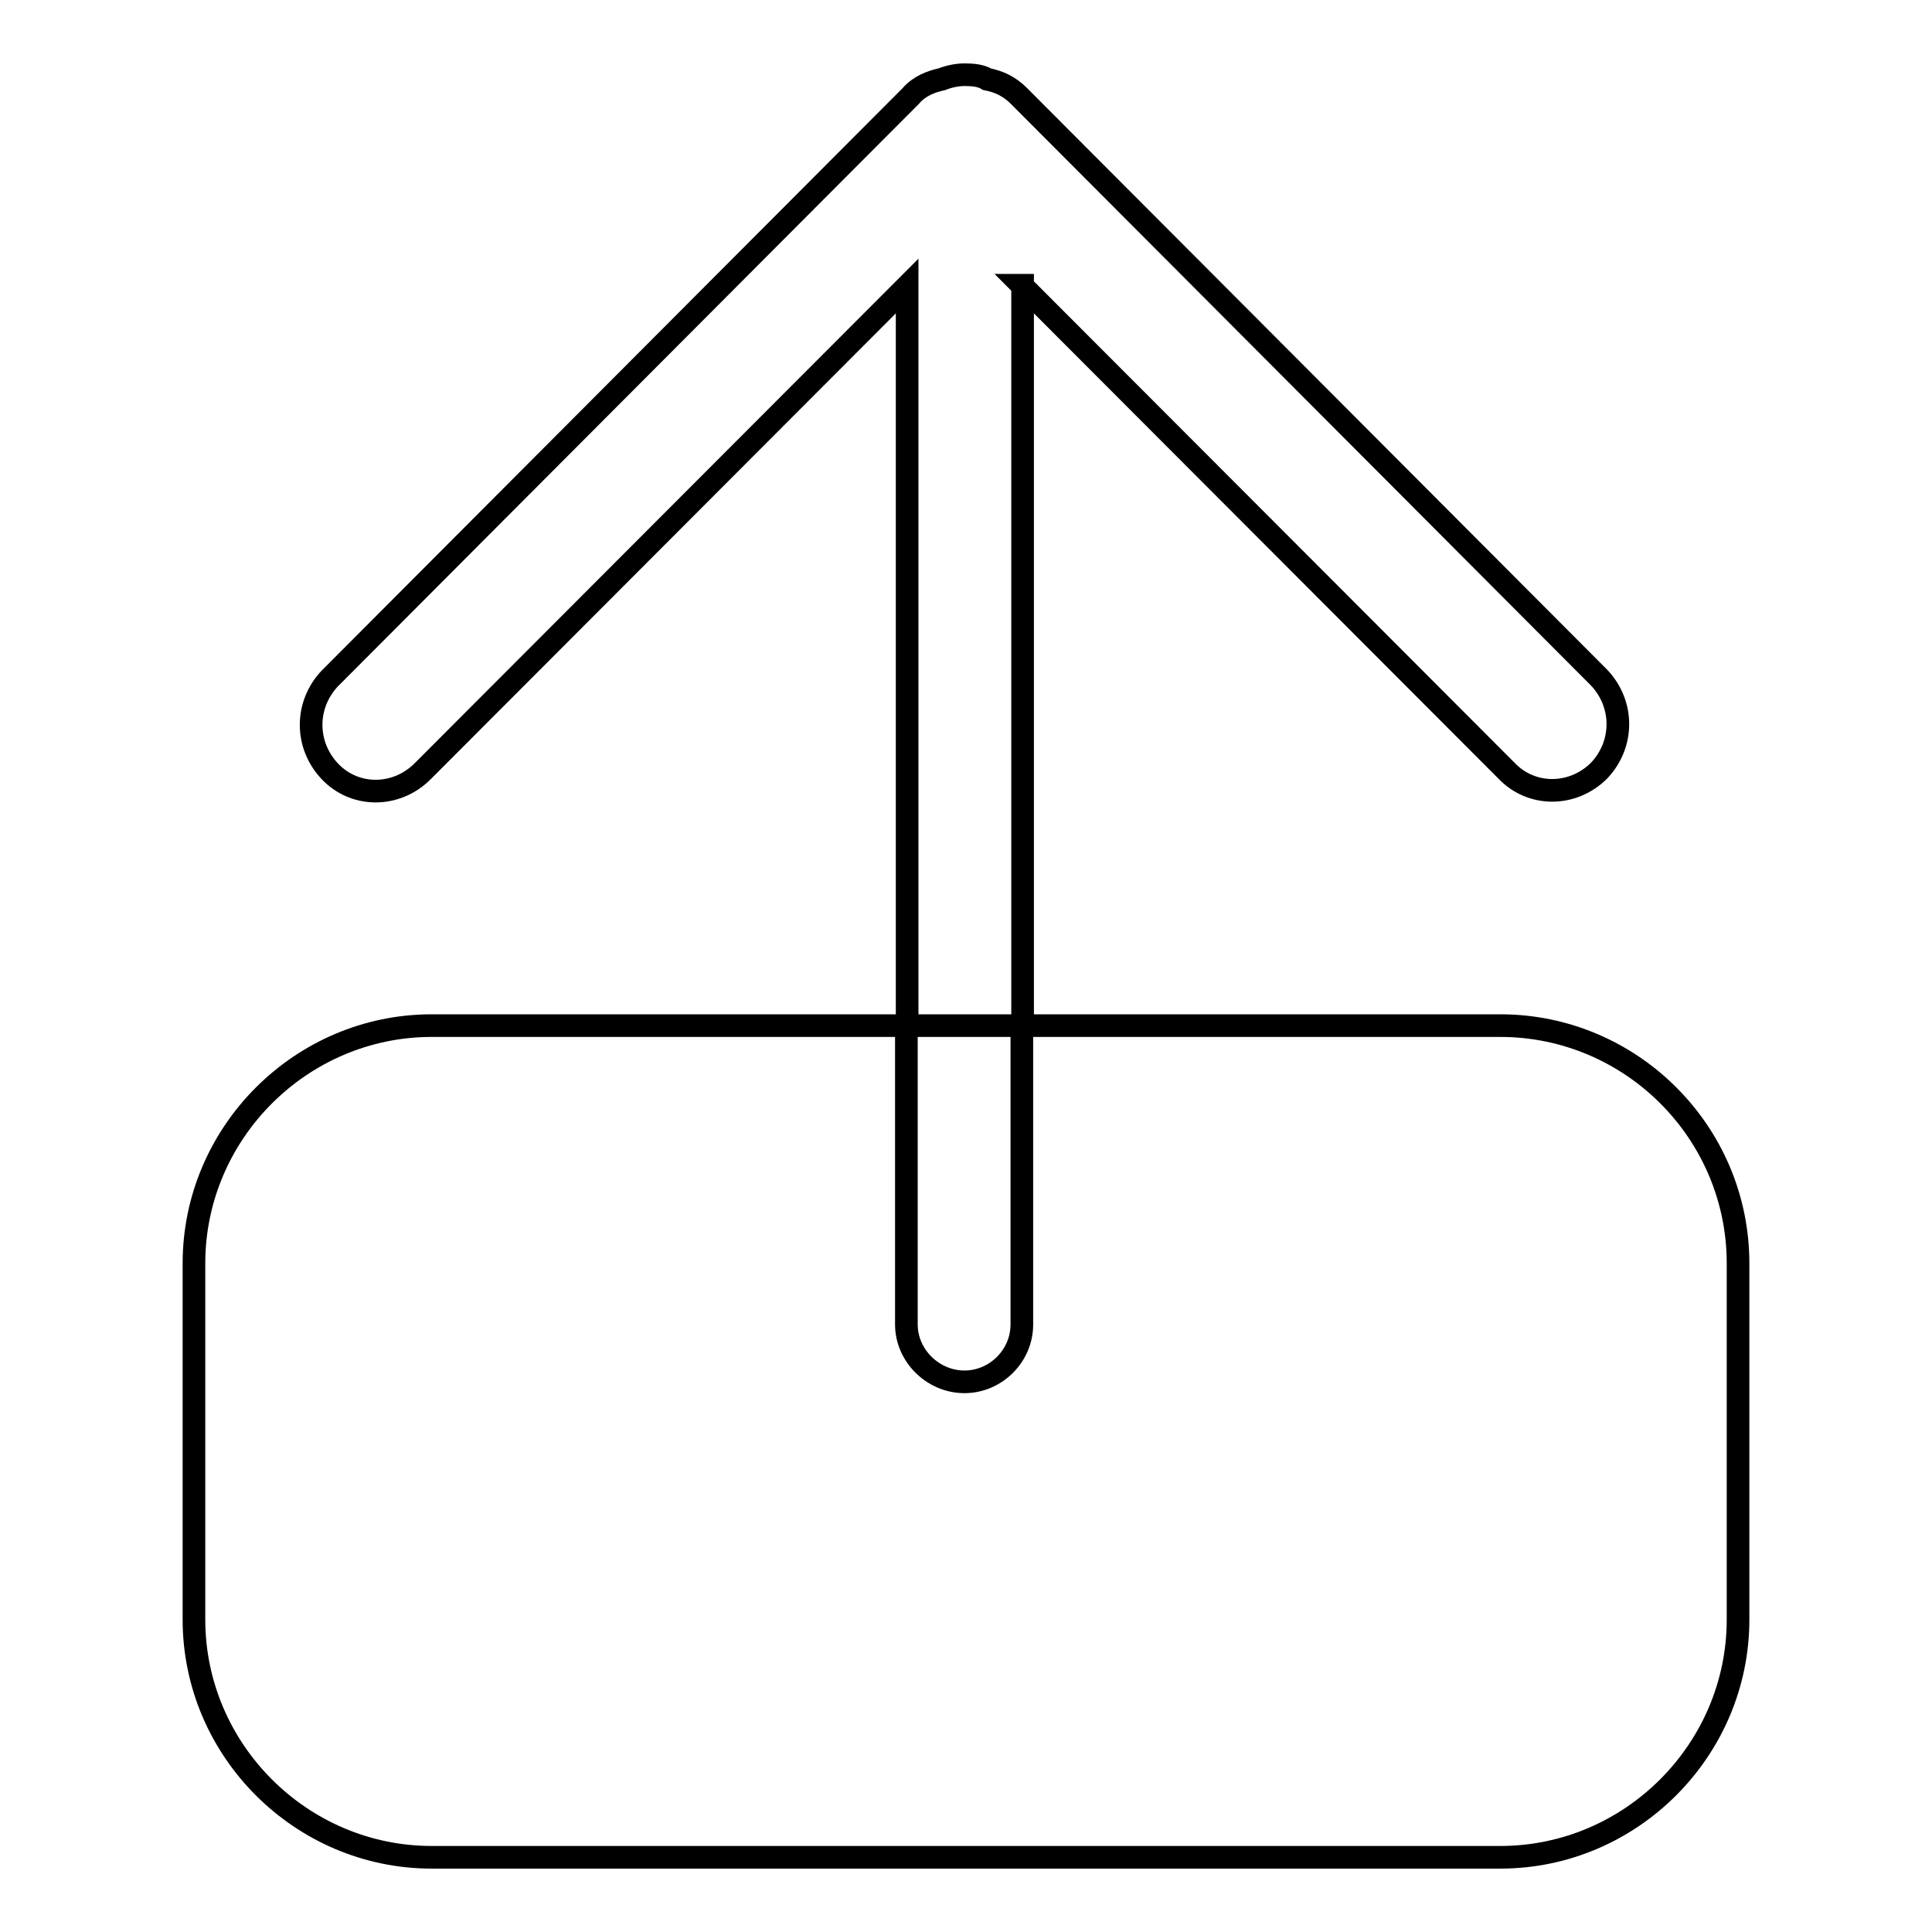
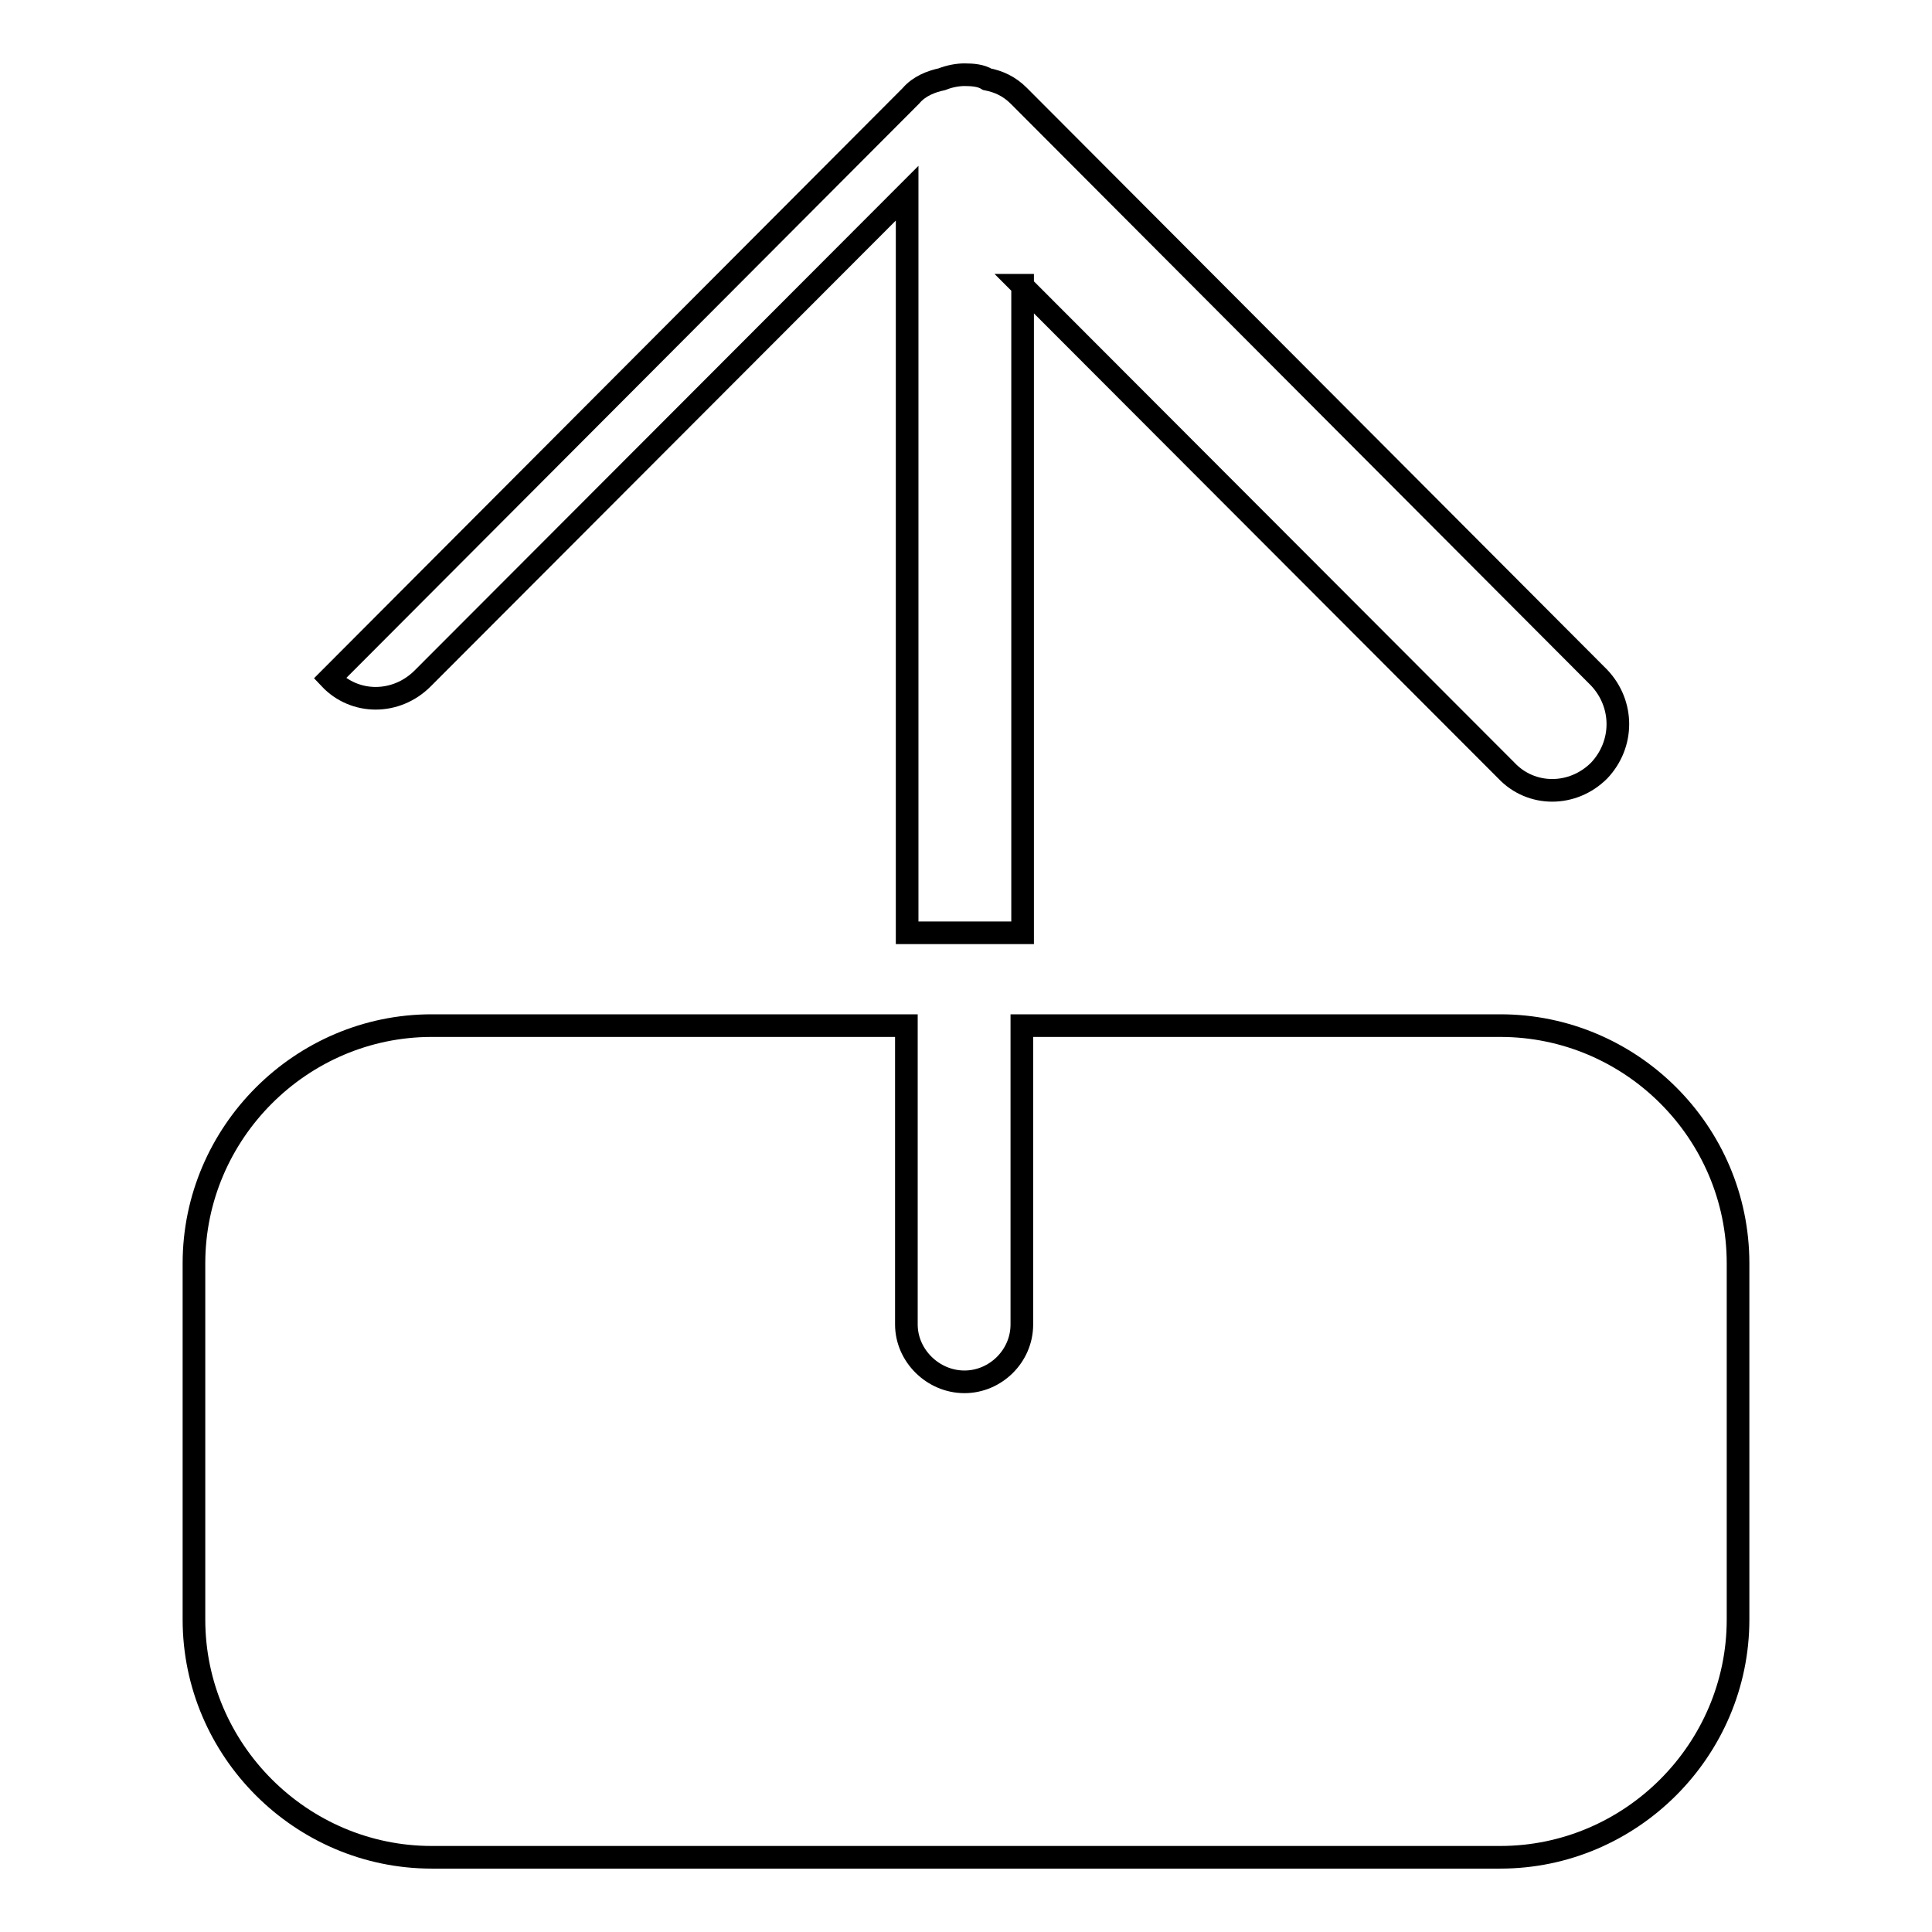
<svg xmlns="http://www.w3.org/2000/svg" version="1.1" x="0px" y="0px" viewBox="0 0 256 256" enable-background="new 0 0 256 256" xml:space="preserve">
  <g>
-     <path stroke-width="3" fill-opacity="0" stroke="#000000" d="M198.8,135.9h-63.4v39.6c0,4.2-3.5,7.6-7.6,7.6c-4.2,0-7.7-3.5-7.7-7.6v-39.6H57.2 c-17.3,0-31.5,14.2-31.5,31.5v47.2c0,17.3,14.2,31.5,31.5,31.5h141.6c17.3,0,31.5-14.2,31.5-31.5v-47.2 C230.3,150,216.1,135.9,198.8,135.9z M135.4,37.8l64.2,64.3c3.3,3.5,8.8,3.5,12.3,0c3.3-3.5,3.3-8.8,0-12.3l-76.9-77.1 c-1.3-1.3-2.7-1.9-4.2-2.2c-0.8-0.5-1.9-0.6-3-0.6c-0.9,0-2,0.2-3,0.6c-1.4,0.3-3,0.9-4.1,2.2L43.7,89.9c-3.3,3.5-3.3,8.8,0,12.3 c3.3,3.5,8.8,3.5,12.3,0l64.2-64.3v98h15.3V37.8z" />
+     <path stroke-width="3" fill-opacity="0" stroke="#000000" d="M198.8,135.9h-63.4v39.6c0,4.2-3.5,7.6-7.6,7.6c-4.2,0-7.7-3.5-7.7-7.6v-39.6H57.2 c-17.3,0-31.5,14.2-31.5,31.5v47.2c0,17.3,14.2,31.5,31.5,31.5h141.6c17.3,0,31.5-14.2,31.5-31.5v-47.2 C230.3,150,216.1,135.9,198.8,135.9z M135.4,37.8l64.2,64.3c3.3,3.5,8.8,3.5,12.3,0c3.3-3.5,3.3-8.8,0-12.3l-76.9-77.1 c-1.3-1.3-2.7-1.9-4.2-2.2c-0.8-0.5-1.9-0.6-3-0.6c-0.9,0-2,0.2-3,0.6c-1.4,0.3-3,0.9-4.1,2.2L43.7,89.9c3.3,3.5,8.8,3.5,12.3,0l64.2-64.3v98h15.3V37.8z" />
  </g>
</svg>